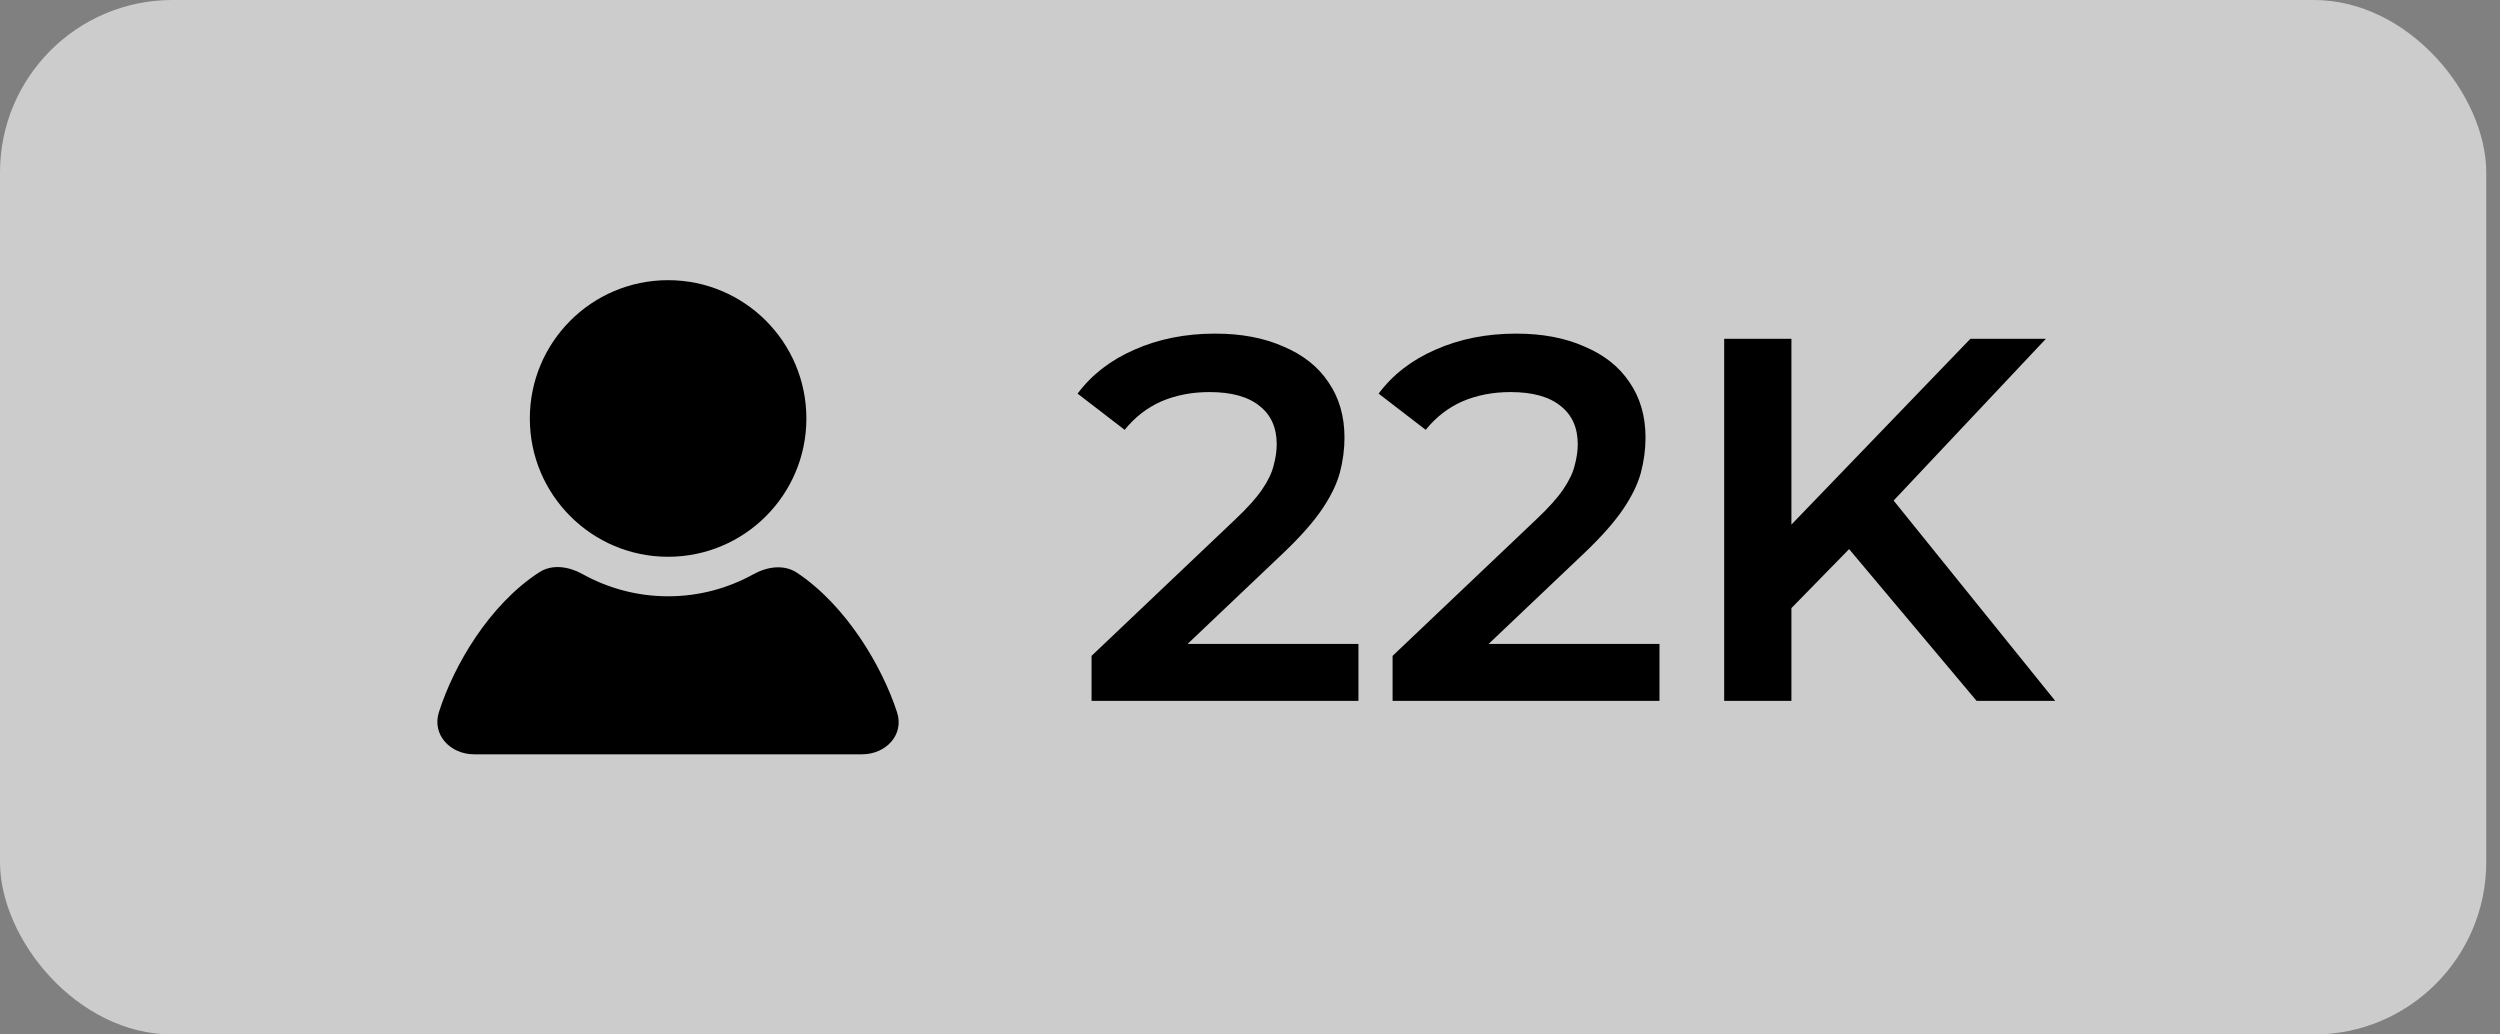
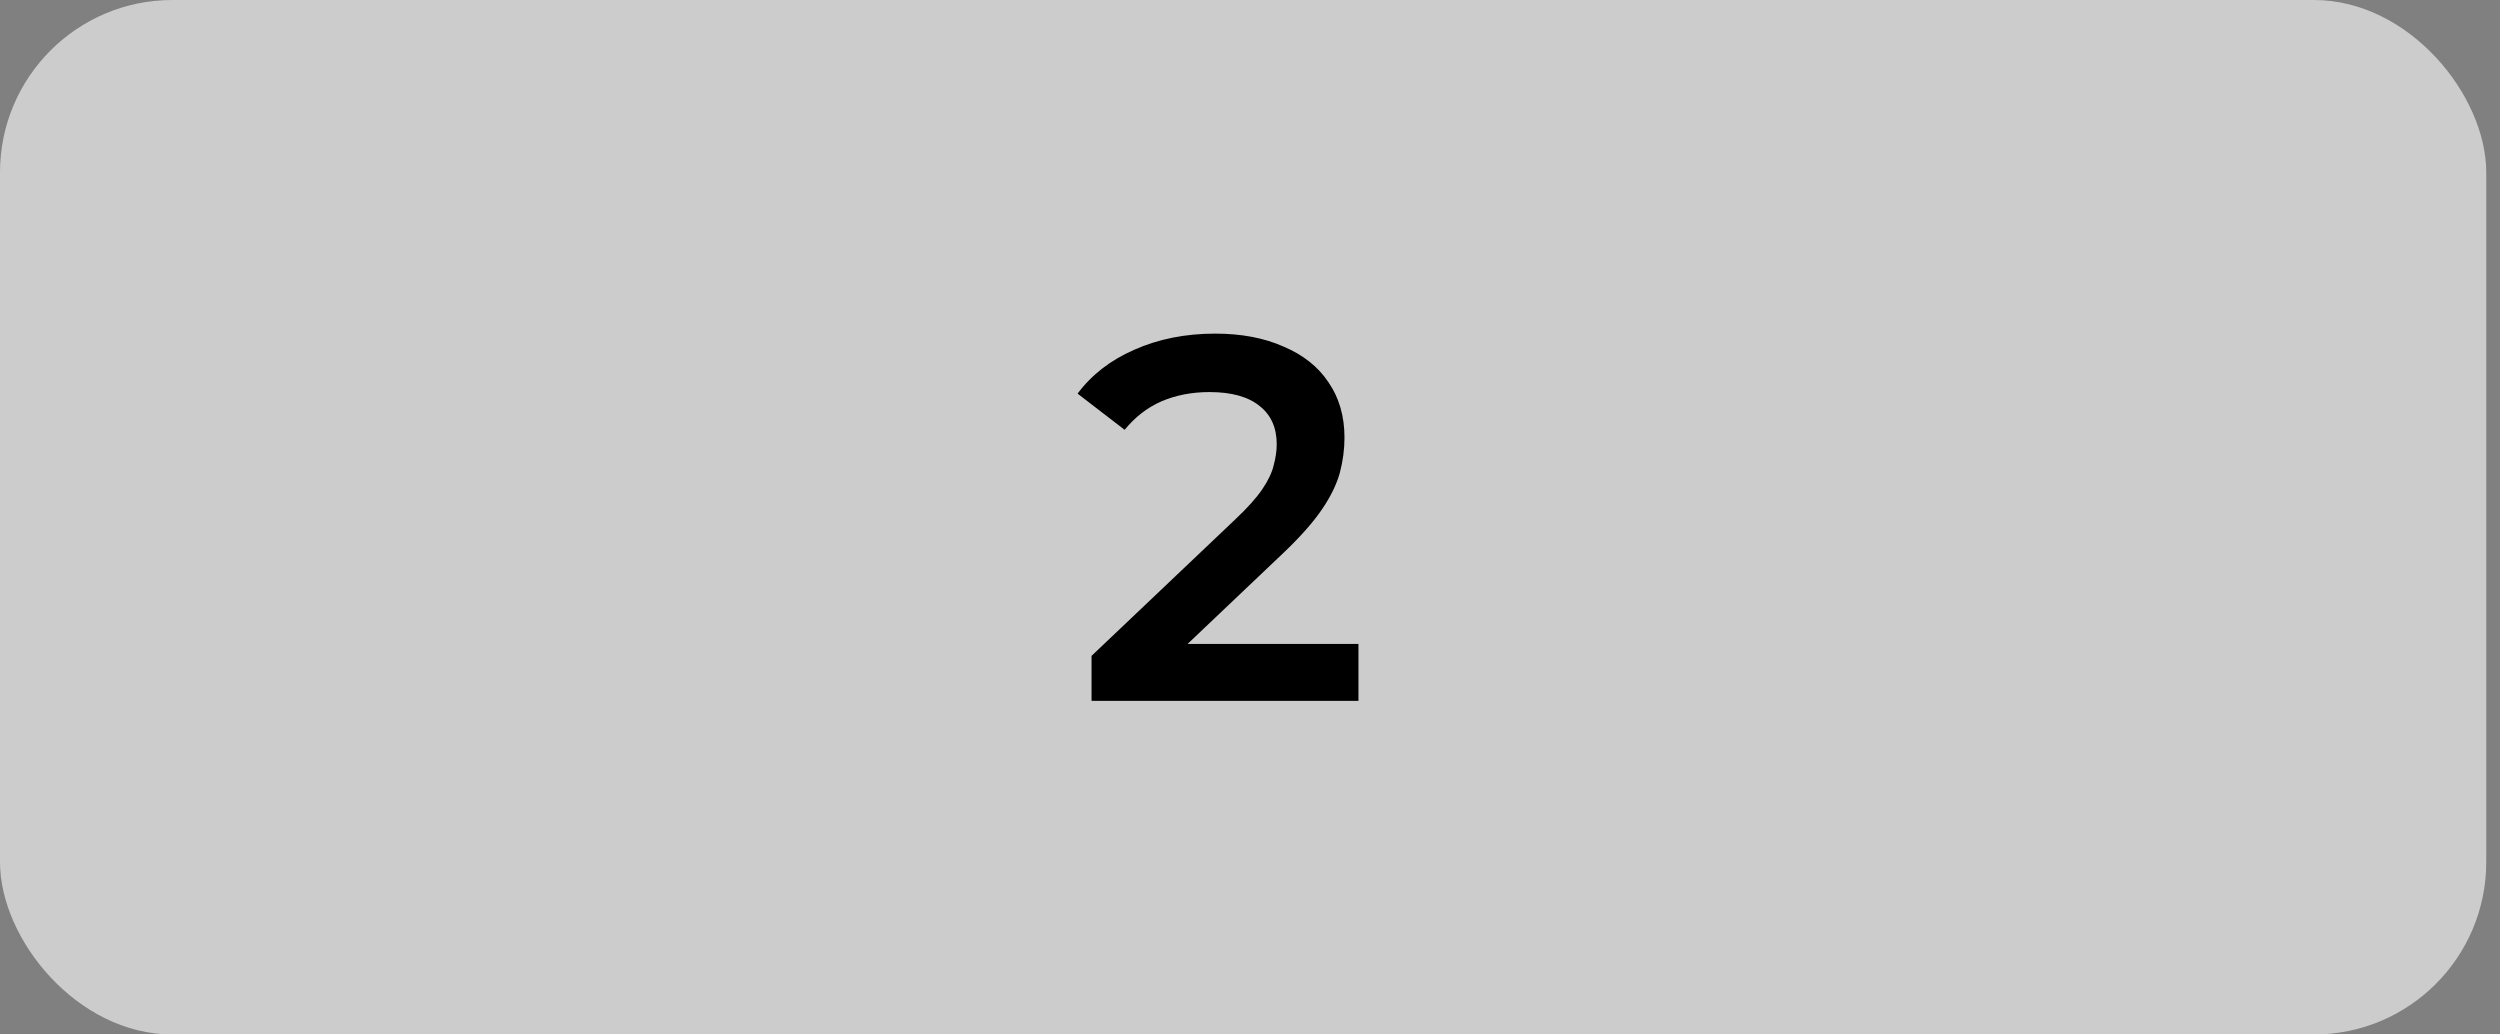
<svg xmlns="http://www.w3.org/2000/svg" width="58" height="24" viewBox="0 0 58 24" fill="none">
  <rect x="0" y="0" width="58" height="24" fill="#808080" stroke="none" />
  <rect width="57.681" height="24" rx="4" fill="white" fill-opacity="0.6" />
  <g clip-path="url(#clip0_31_241)">
-     <path d="M18.708 9.709C18.708 11.48 17.272 12.917 15.5 12.917C13.728 12.917 12.292 11.48 12.292 9.709C12.292 7.936 13.728 6.5 15.5 6.5C17.272 6.5 18.708 7.936 18.708 9.709ZM18.494 13.29C18.189 13.086 17.799 13.146 17.478 13.323C16.891 13.648 16.217 13.834 15.5 13.834C14.779 13.834 14.103 13.645 13.513 13.318C13.196 13.142 12.811 13.081 12.507 13.279C11.348 14.034 10.529 15.434 10.183 16.521C10.016 17.047 10.448 17.5 11 17.5H20C20.552 17.5 20.983 17.047 20.811 16.523C20.458 15.444 19.631 14.05 18.494 13.29Z" fill="black" />
-   </g>
-   <path d="M41.393 14.28L41.309 12.432L45.713 7.86H47.465L43.805 11.748L42.941 12.696L41.393 14.28ZM40.001 16.26V7.86H41.561V16.26H40.001ZM45.857 16.26L42.641 12.432L43.673 11.292L47.681 16.26H45.857Z" fill="black" />
-   <path d="M32.308 16.26V15.216L35.644 12.048C35.924 11.784 36.132 11.552 36.268 11.352C36.404 11.152 36.492 10.968 36.532 10.8C36.58 10.624 36.604 10.46 36.604 10.308C36.604 9.924 36.472 9.628 36.208 9.42C35.944 9.204 35.556 9.096 35.044 9.096C34.636 9.096 34.264 9.168 33.928 9.312C33.6 9.456 33.316 9.676 33.076 9.972L31.984 9.132C32.312 8.692 32.752 8.352 33.304 8.112C33.864 7.864 34.488 7.74 35.176 7.74C35.784 7.74 36.312 7.84 36.76 8.04C37.216 8.232 37.564 8.508 37.804 8.868C38.052 9.228 38.176 9.656 38.176 10.152C38.176 10.424 38.14 10.696 38.068 10.968C37.996 11.232 37.86 11.512 37.66 11.808C37.46 12.104 37.168 12.436 36.784 12.804L33.916 15.528L33.592 14.94H38.5V16.26H32.308Z" fill="black" />
+     </g>
  <path d="M25.324 16.26V15.216L28.66 12.048C28.94 11.784 29.148 11.552 29.284 11.352C29.42 11.152 29.508 10.968 29.548 10.8C29.596 10.624 29.62 10.46 29.62 10.308C29.62 9.924 29.488 9.628 29.224 9.42C28.96 9.204 28.572 9.096 28.06 9.096C27.652 9.096 27.28 9.168 26.944 9.312C26.616 9.456 26.332 9.676 26.092 9.972L25 9.132C25.328 8.692 25.768 8.352 26.32 8.112C26.88 7.864 27.504 7.74 28.192 7.74C28.8 7.74 29.328 7.84 29.776 8.04C30.232 8.232 30.58 8.508 30.82 8.868C31.068 9.228 31.192 9.656 31.192 10.152C31.192 10.424 31.156 10.696 31.084 10.968C31.012 11.232 30.876 11.512 30.676 11.808C30.476 12.104 30.184 12.436 29.8 12.804L26.932 15.528L26.608 14.94H31.516V16.26H25.324Z" fill="black" />
  <defs>
    <clipPath id="clip0_31_241">
      <rect width="11" height="11" fill="white" transform="translate(10 6.5)" />
    </clipPath>
  </defs>
</svg>